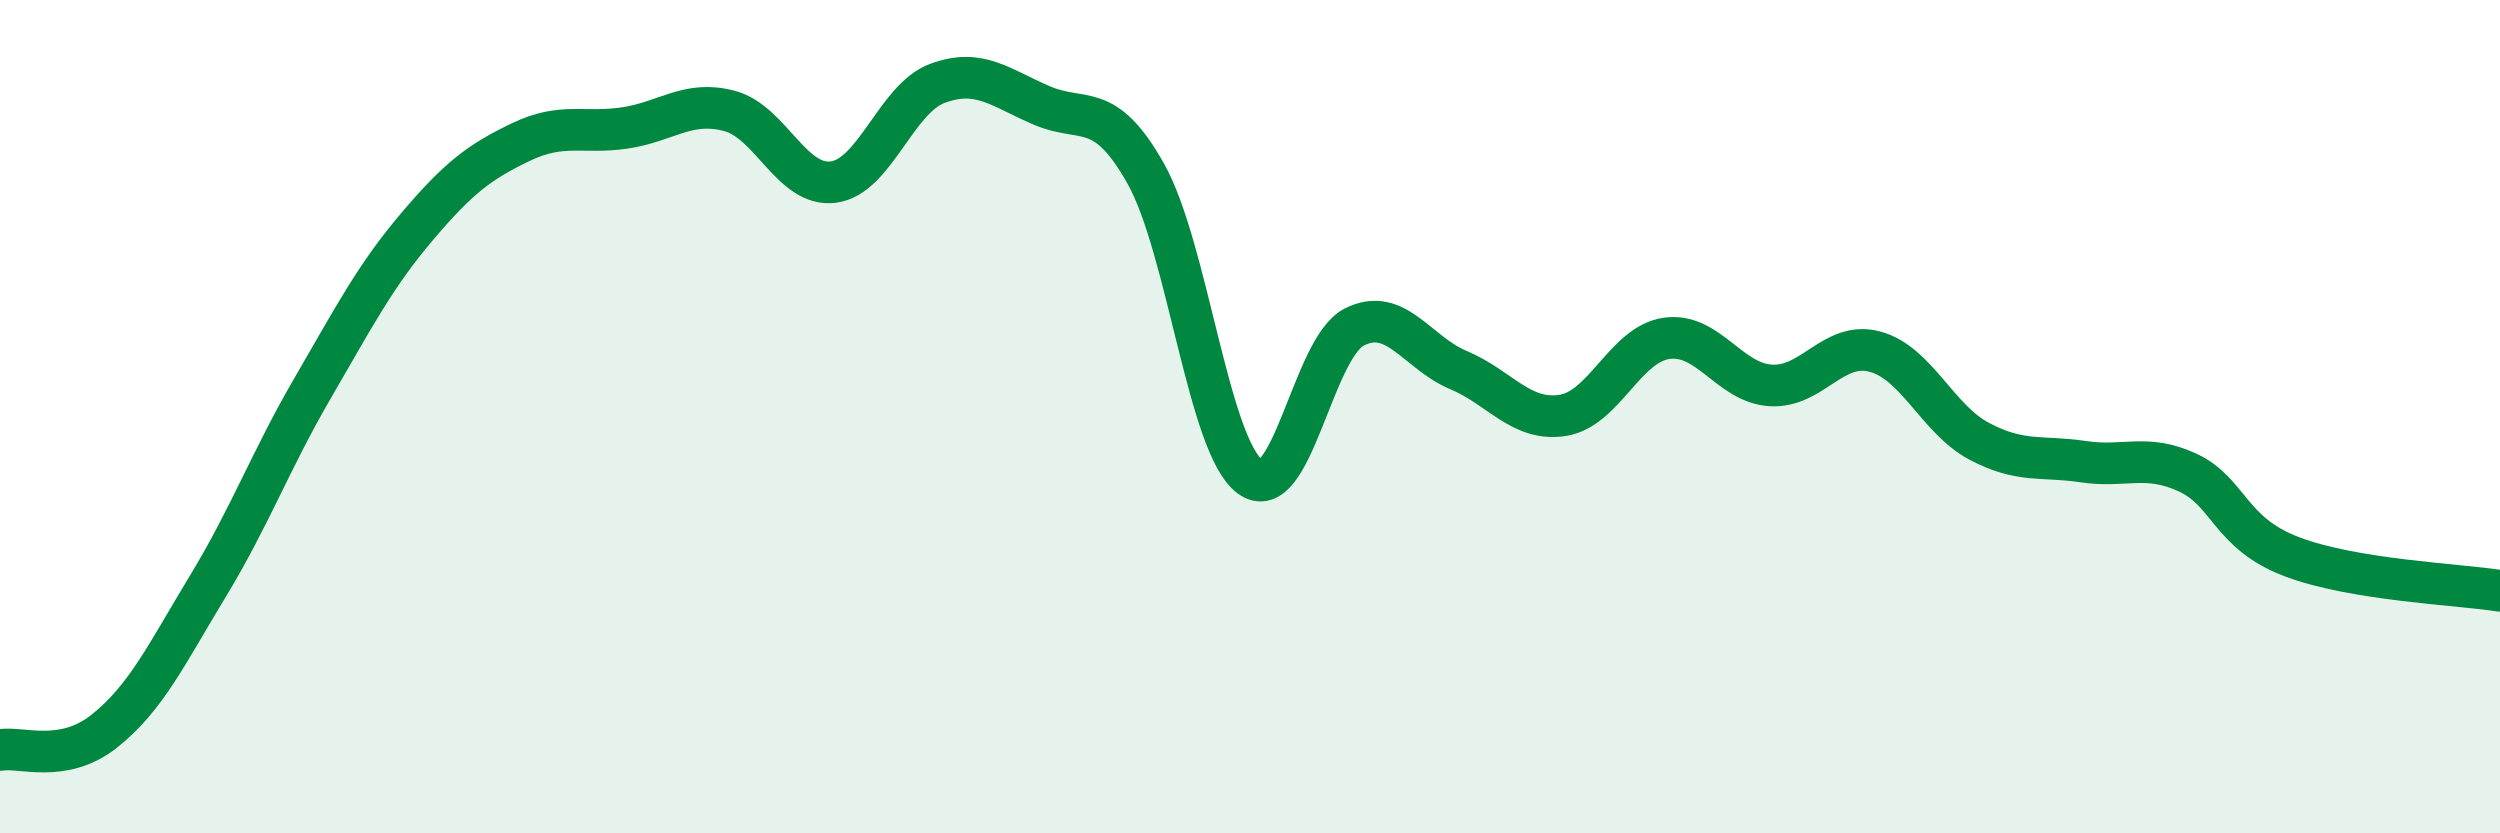
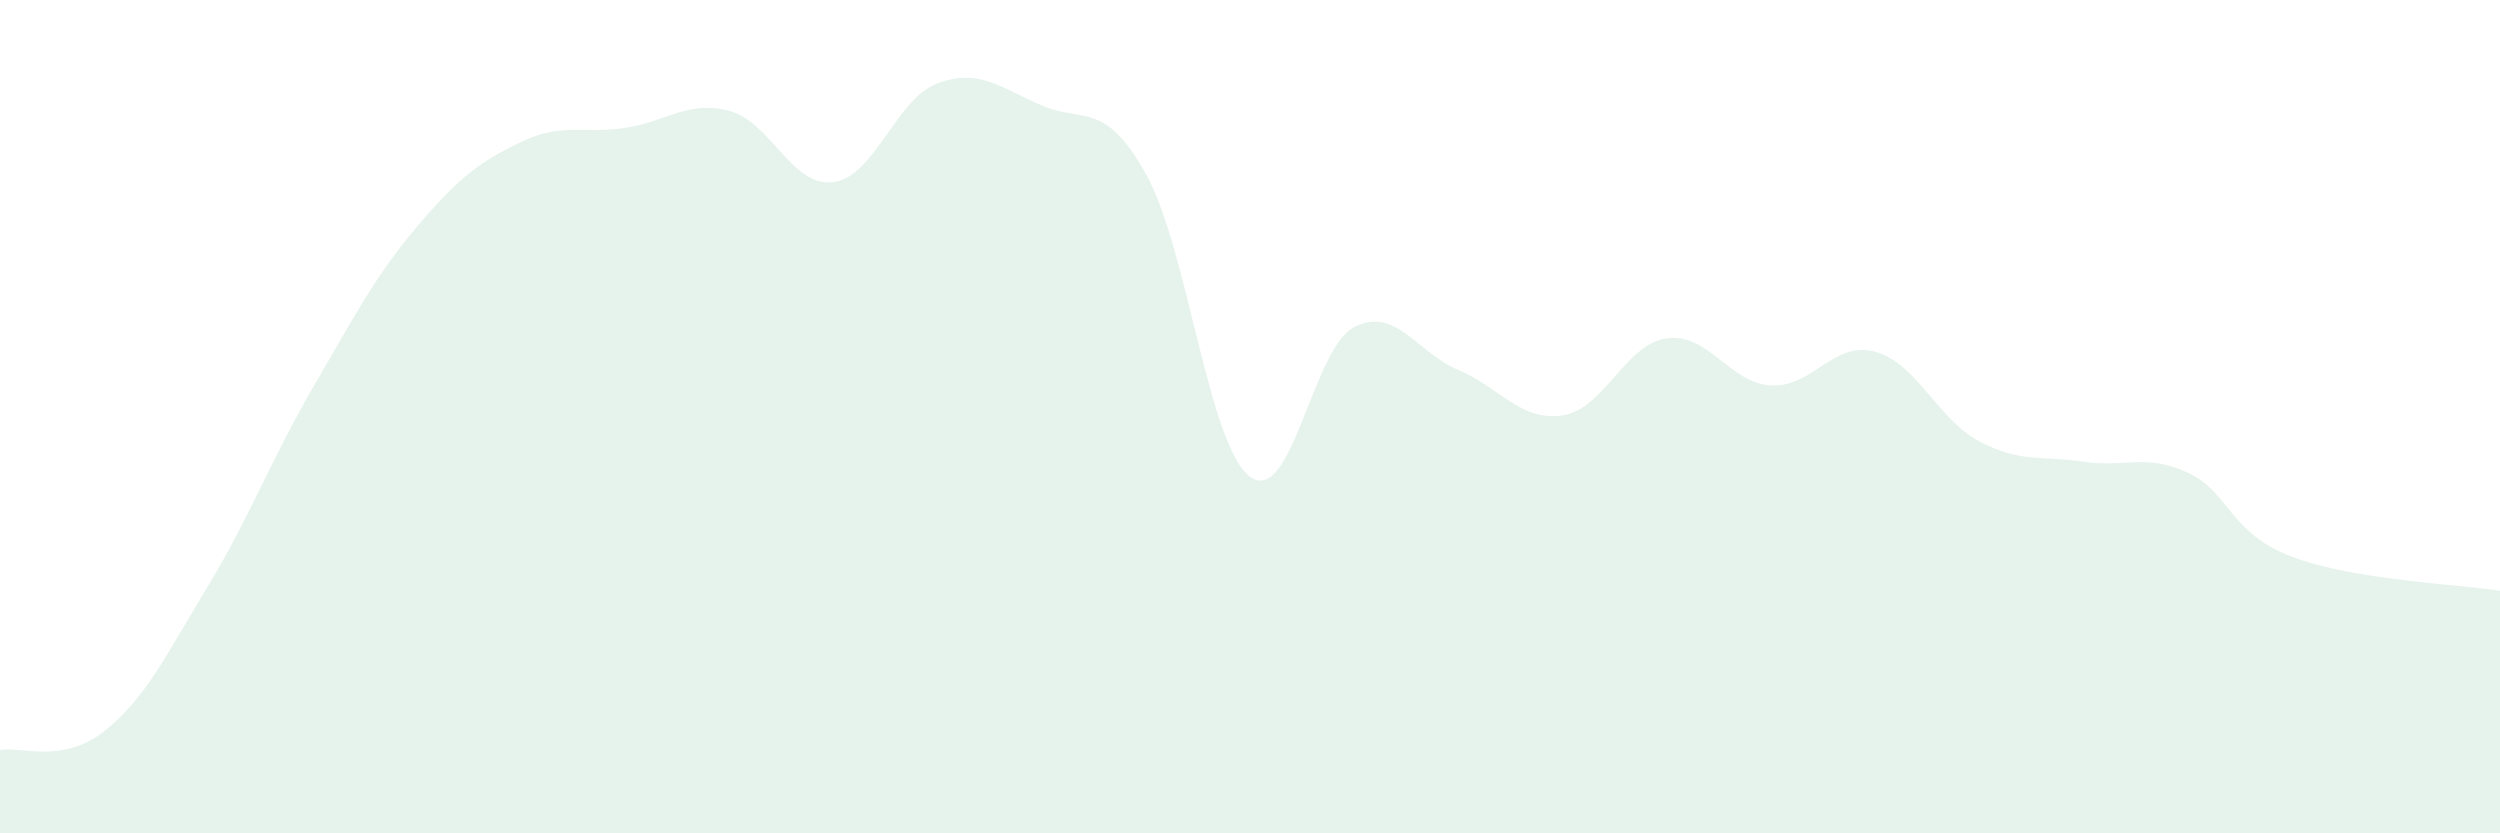
<svg xmlns="http://www.w3.org/2000/svg" width="60" height="20" viewBox="0 0 60 20">
  <path d="M 0,18 C 0.5,17.91 1.5,18.34 2.5,17.55 C 3.5,16.76 4,15.7 5,14.05 C 6,12.4 6.5,11.04 7.5,9.32 C 8.5,7.6 9,6.63 10,5.45 C 11,4.27 11.5,3.89 12.5,3.41 C 13.5,2.93 14,3.22 15,3.07 C 16,2.92 16.5,2.4 17.5,2.66 C 18.5,2.92 19,4.5 20,4.37 C 21,4.24 21.5,2.37 22.5,2 C 23.5,1.63 24,2.1 25,2.53 C 26,2.96 26.5,2.39 27.5,4.17 C 28.5,5.95 29,10.7 30,11.44 C 31,12.18 31.5,8.36 32.5,7.85 C 33.5,7.34 34,8.46 35,8.88 C 36,9.3 36.5,10.12 37.5,9.97 C 38.5,9.82 39,8.26 40,8.12 C 41,7.98 41.5,9.19 42.5,9.25 C 43.5,9.31 44,8.17 45,8.44 C 46,8.71 46.5,10.06 47.5,10.59 C 48.5,11.12 49,10.93 50,11.08 C 51,11.23 51.5,10.88 52.5,11.34 C 53.5,11.8 53.5,12.79 55,13.36 C 56.5,13.93 59,14.02 60,14.18L60 20L0 20Z" fill="#008740" opacity="0.1" stroke-linecap="round" stroke-linejoin="round" />
-   <path d="M 0,18 C 0.5,17.91 1.5,18.34 2.5,17.55 C 3.5,16.76 4,15.7 5,14.05 C 6,12.4 6.5,11.04 7.5,9.32 C 8.5,7.6 9,6.63 10,5.45 C 11,4.27 11.5,3.89 12.5,3.41 C 13.5,2.93 14,3.22 15,3.07 C 16,2.92 16.5,2.4 17.5,2.66 C 18.5,2.92 19,4.5 20,4.37 C 21,4.24 21.5,2.37 22.5,2 C 23.5,1.63 24,2.1 25,2.53 C 26,2.96 26.5,2.39 27.5,4.17 C 28.5,5.95 29,10.7 30,11.44 C 31,12.18 31.5,8.36 32.5,7.85 C 33.5,7.34 34,8.46 35,8.88 C 36,9.3 36.5,10.12 37.5,9.97 C 38.5,9.82 39,8.26 40,8.12 C 41,7.98 41.5,9.19 42.5,9.25 C 43.5,9.31 44,8.17 45,8.44 C 46,8.71 46.5,10.06 47.5,10.59 C 48.5,11.12 49,10.93 50,11.08 C 51,11.23 51.5,10.88 52.5,11.34 C 53.5,11.8 53.5,12.79 55,13.36 C 56.5,13.93 59,14.02 60,14.18" stroke="#008740" stroke-width="1" fill="none" stroke-linecap="round" stroke-linejoin="round" />
</svg>